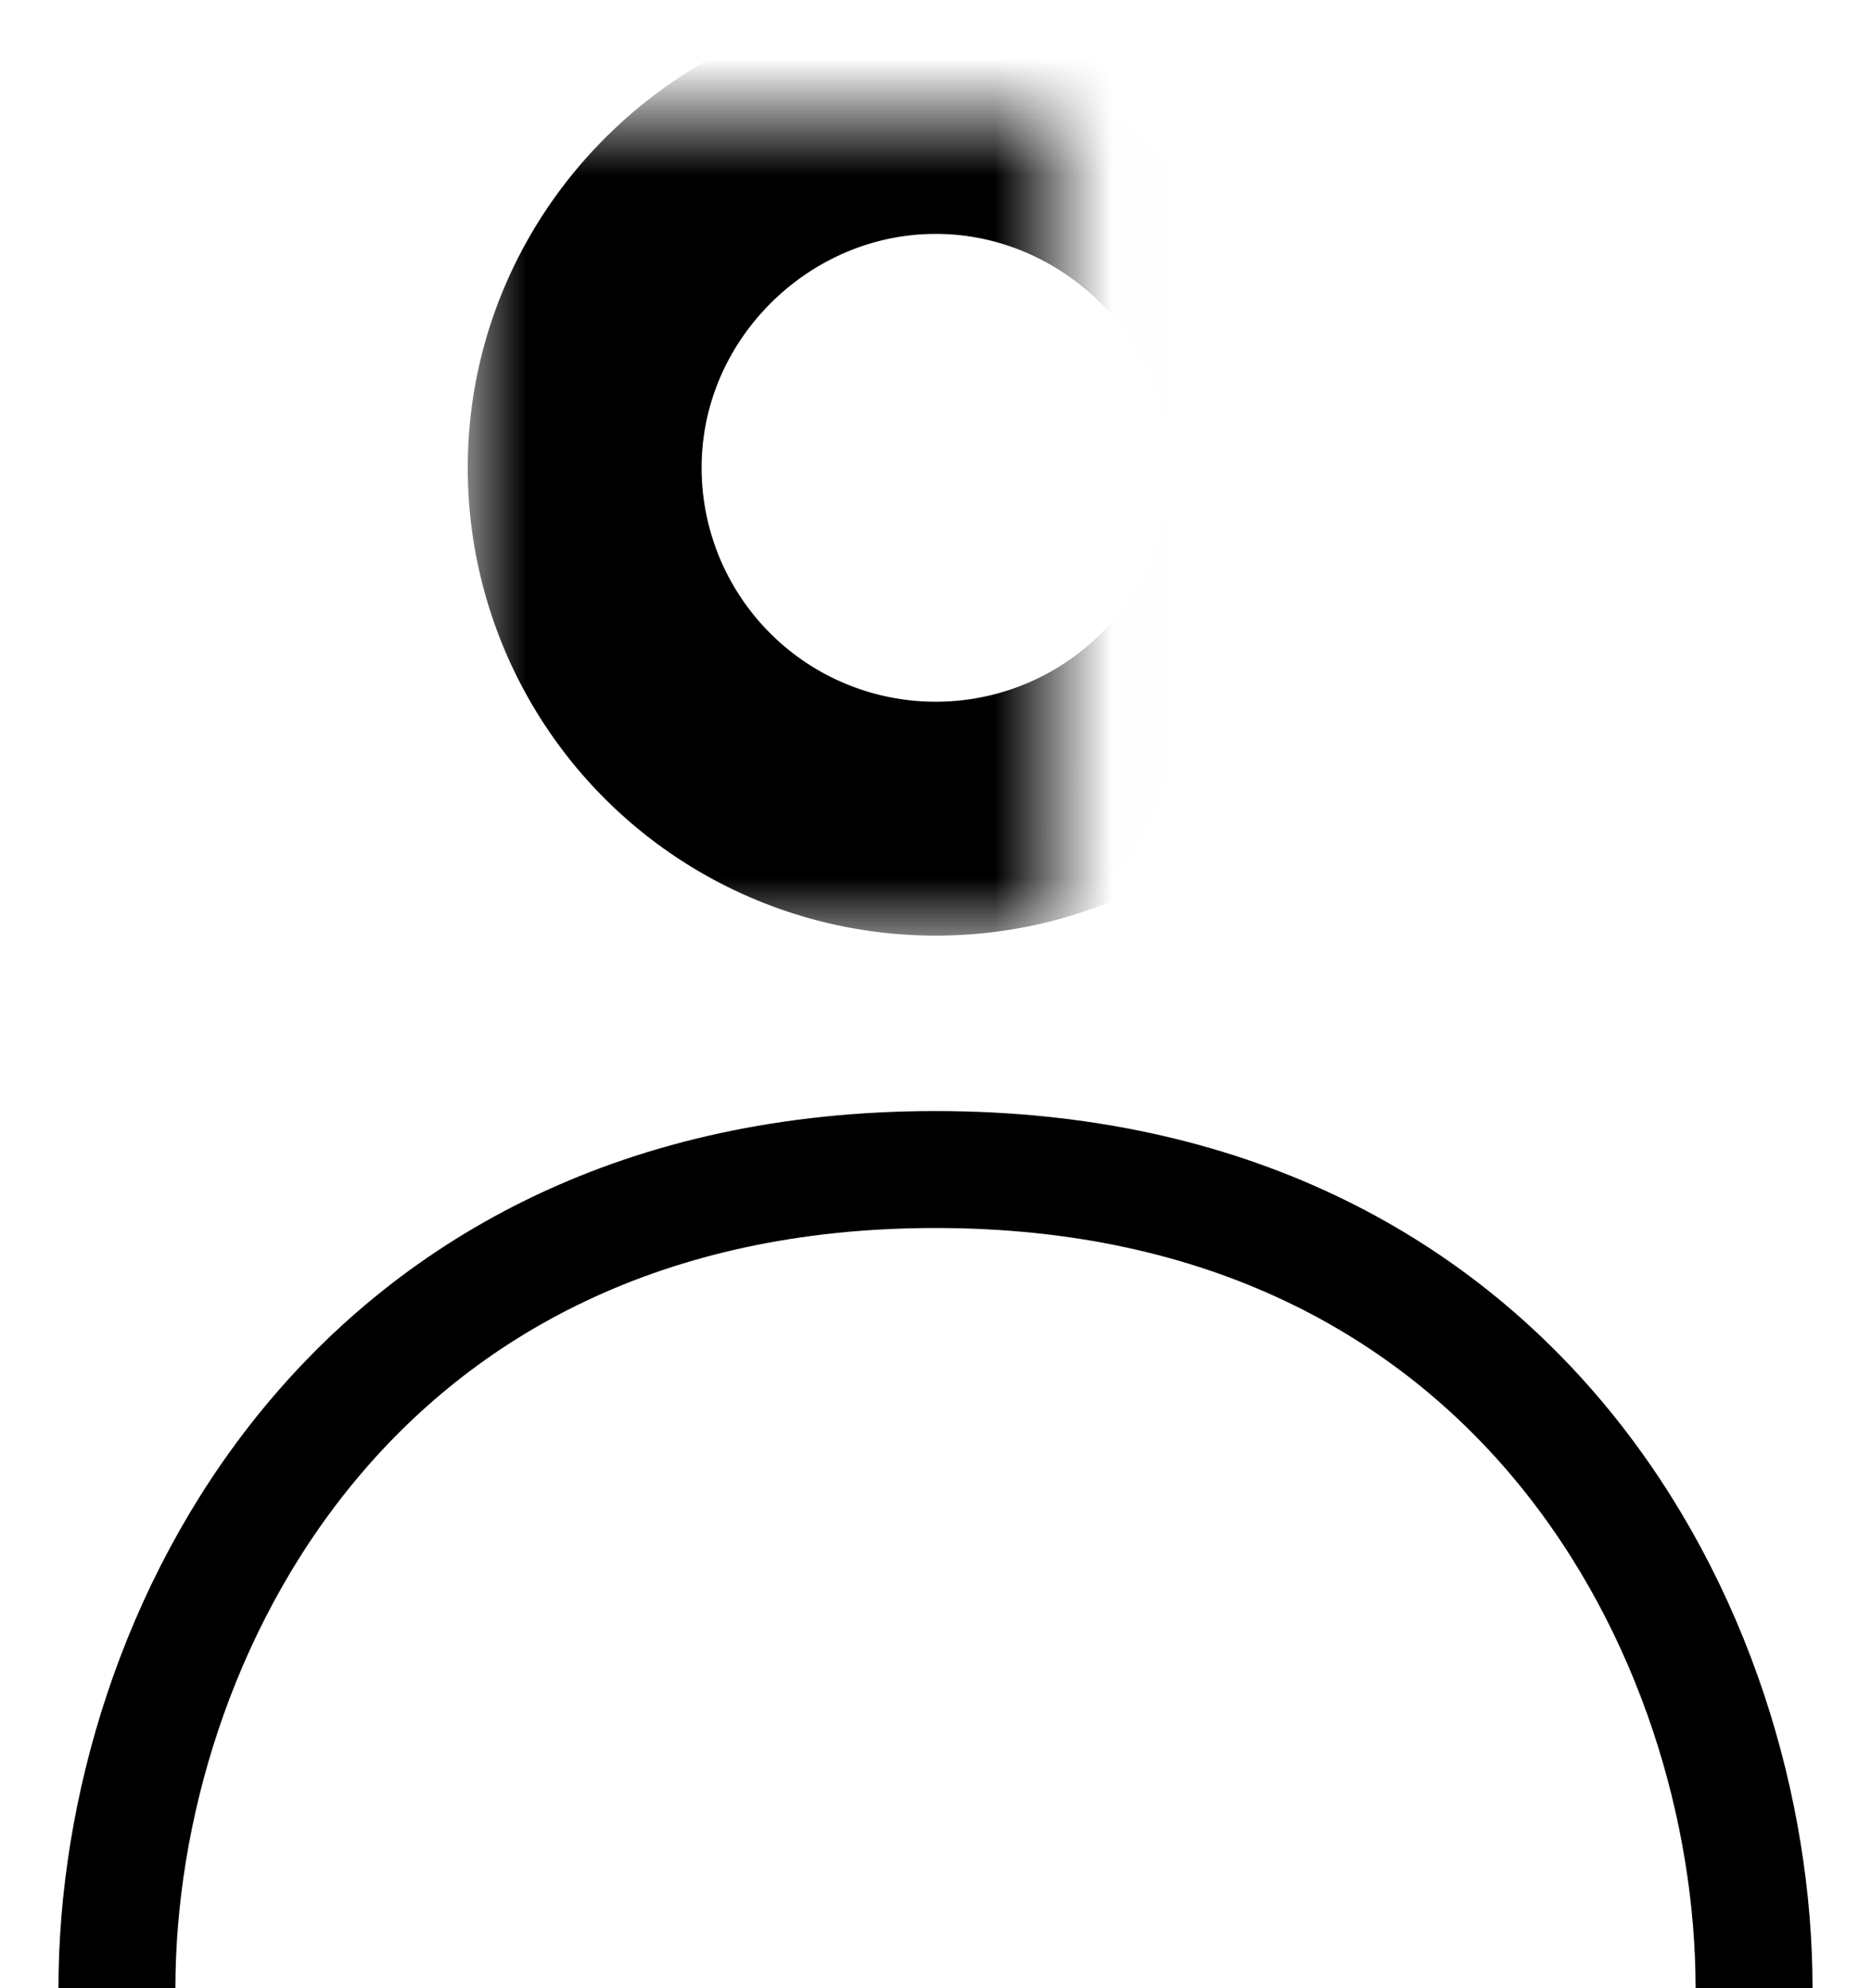
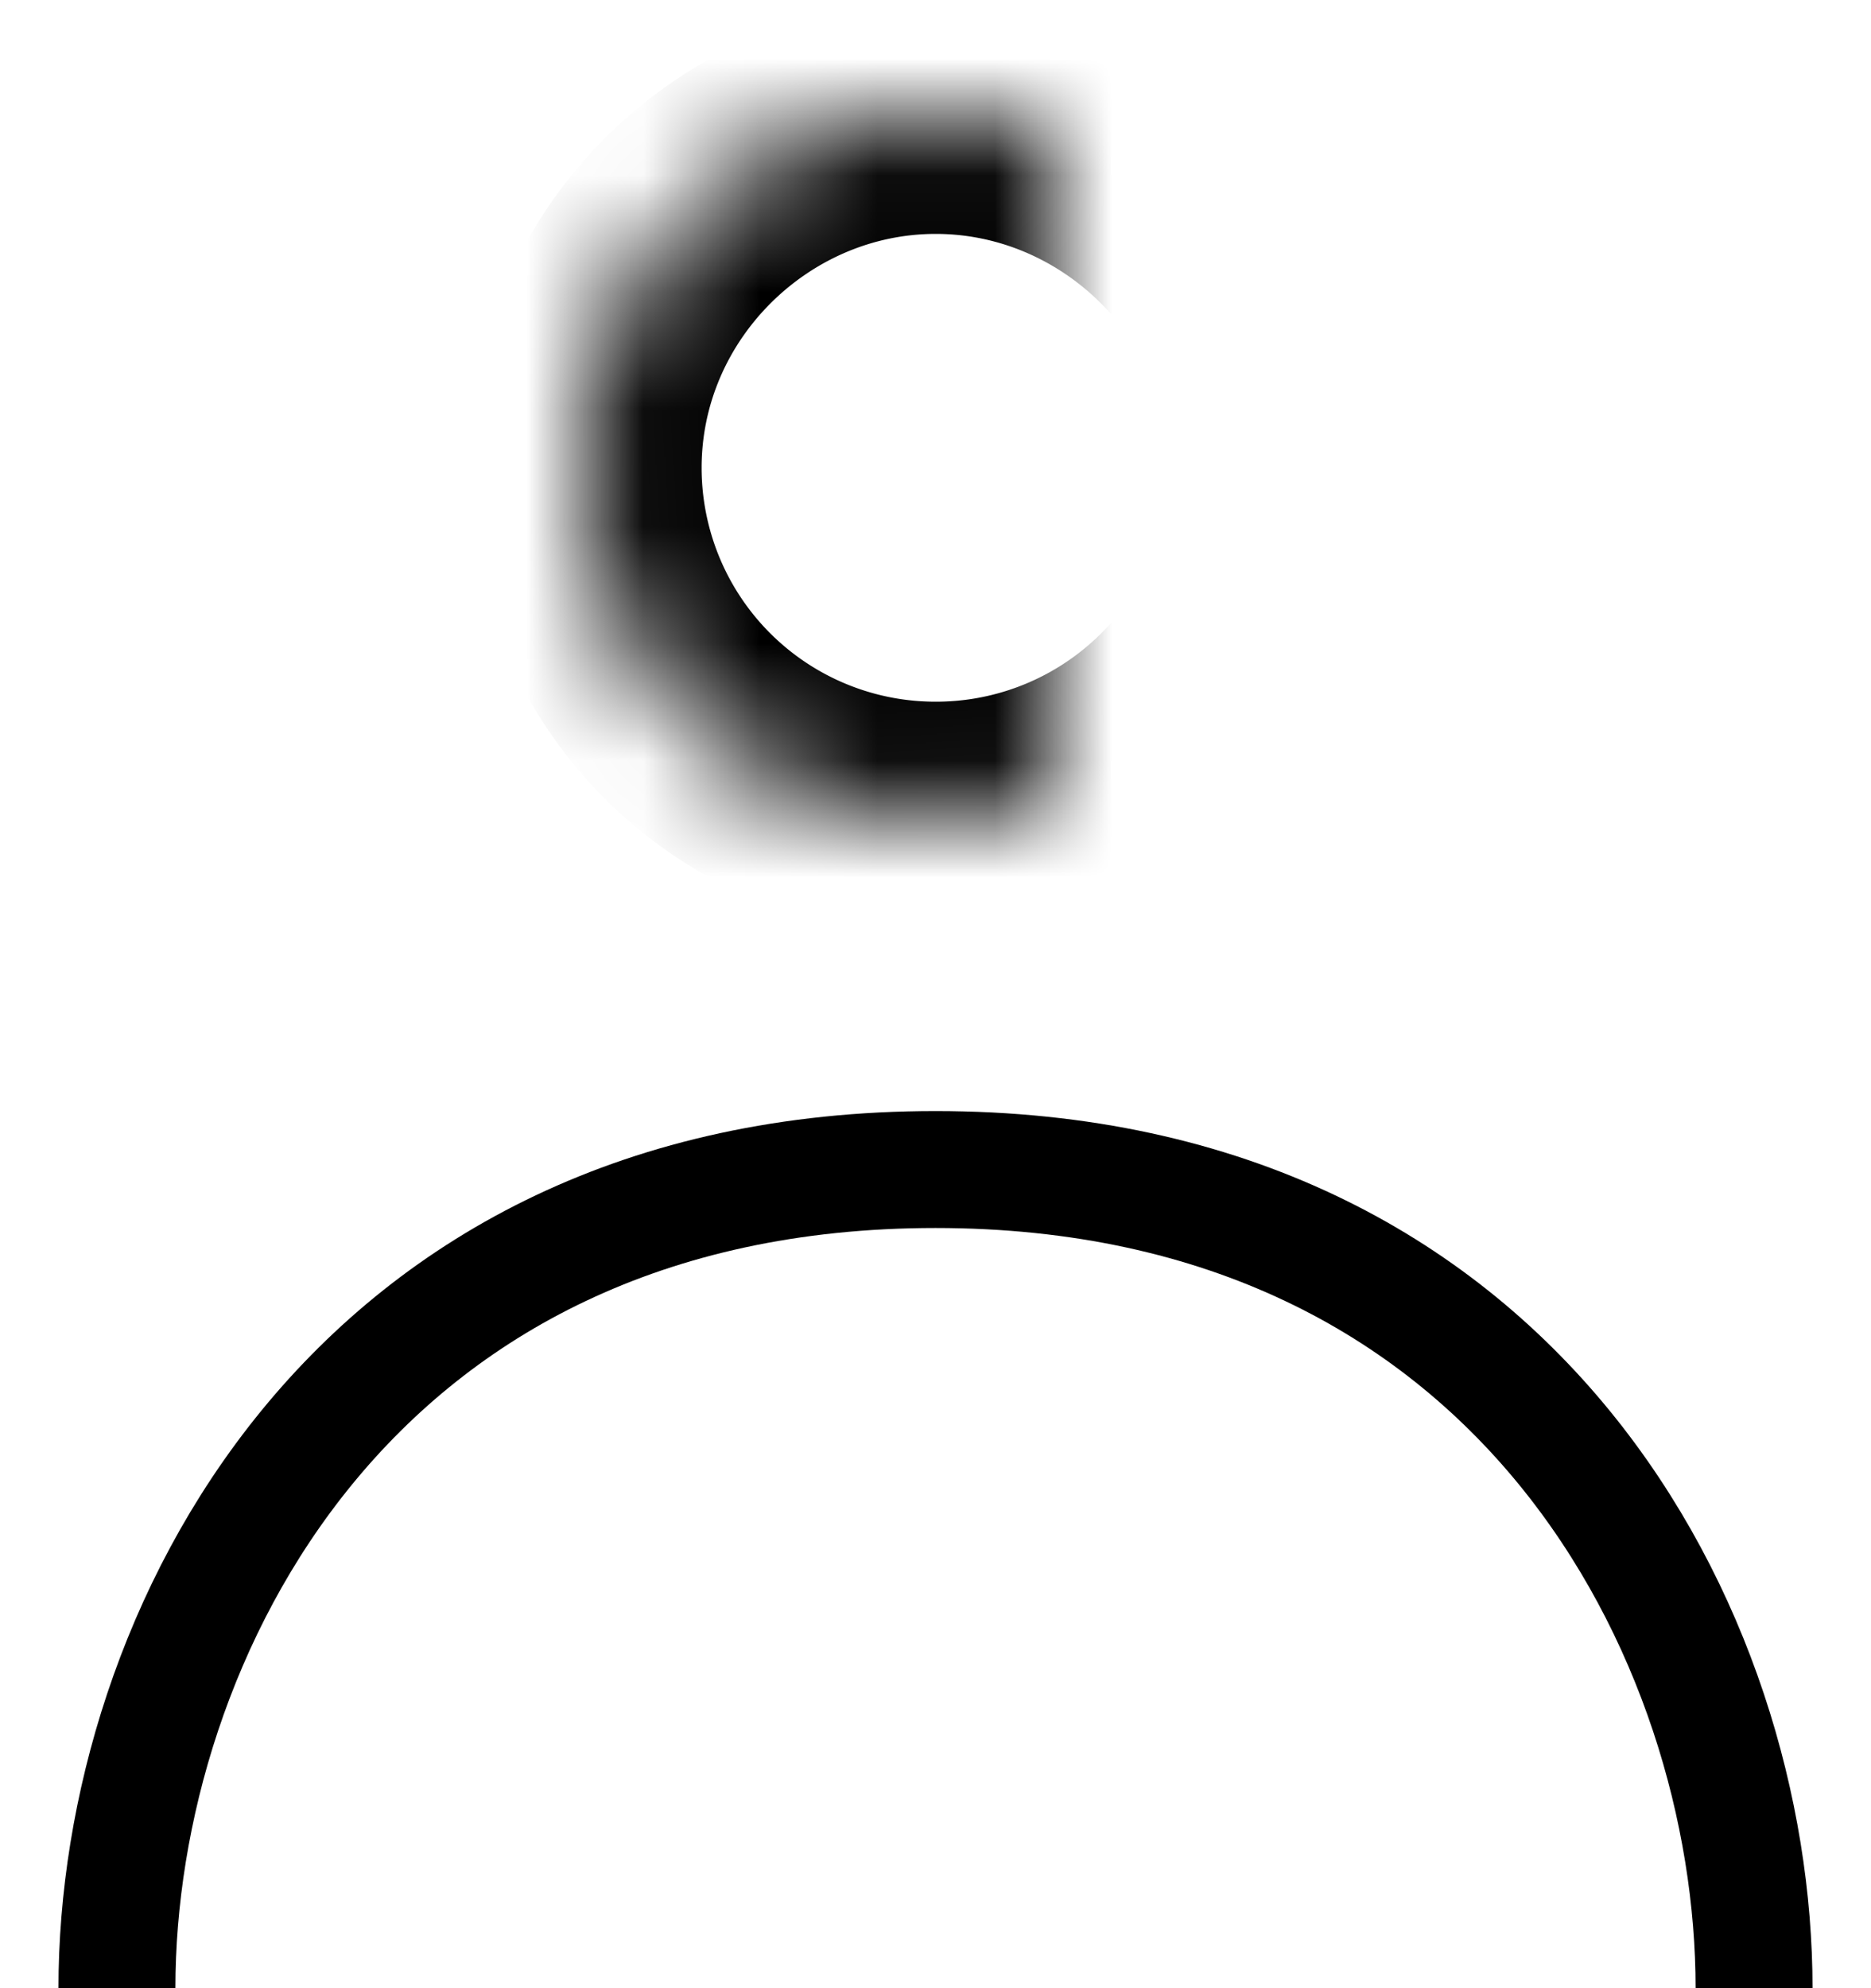
<svg xmlns="http://www.w3.org/2000/svg" xmlns:xlink="http://www.w3.org/1999/xlink" width="16" height="17" viewBox="0 0 16 17">
  <defs>
    <path id="a" d="M10.004 3a3 3 0 0 1-3.002 3A3 3 0 0 1 4 3c0-1.657 1.373-3 3.002-3 1.629 0 3.002 1.343 3.002 3z" />
    <mask id="b" width="8.004" height="8" x="-1" y="-1">
-       <path fill="#fff" d="M3-1h8.004v8H3z" />
      <use xlink:href="#a" />
    </mask>
  </defs>
  <g fill="none" fill-rule="evenodd" stroke="#000" stroke-linecap="round" stroke-linejoin="round" transform="translate(1 1)">
    <use stroke-width="2" mask="url(#b)" xlink:href="#a" />
    <path d="M0 16c0-3 2-7 7-7s7 4 7 7" />
  </g>
</svg>